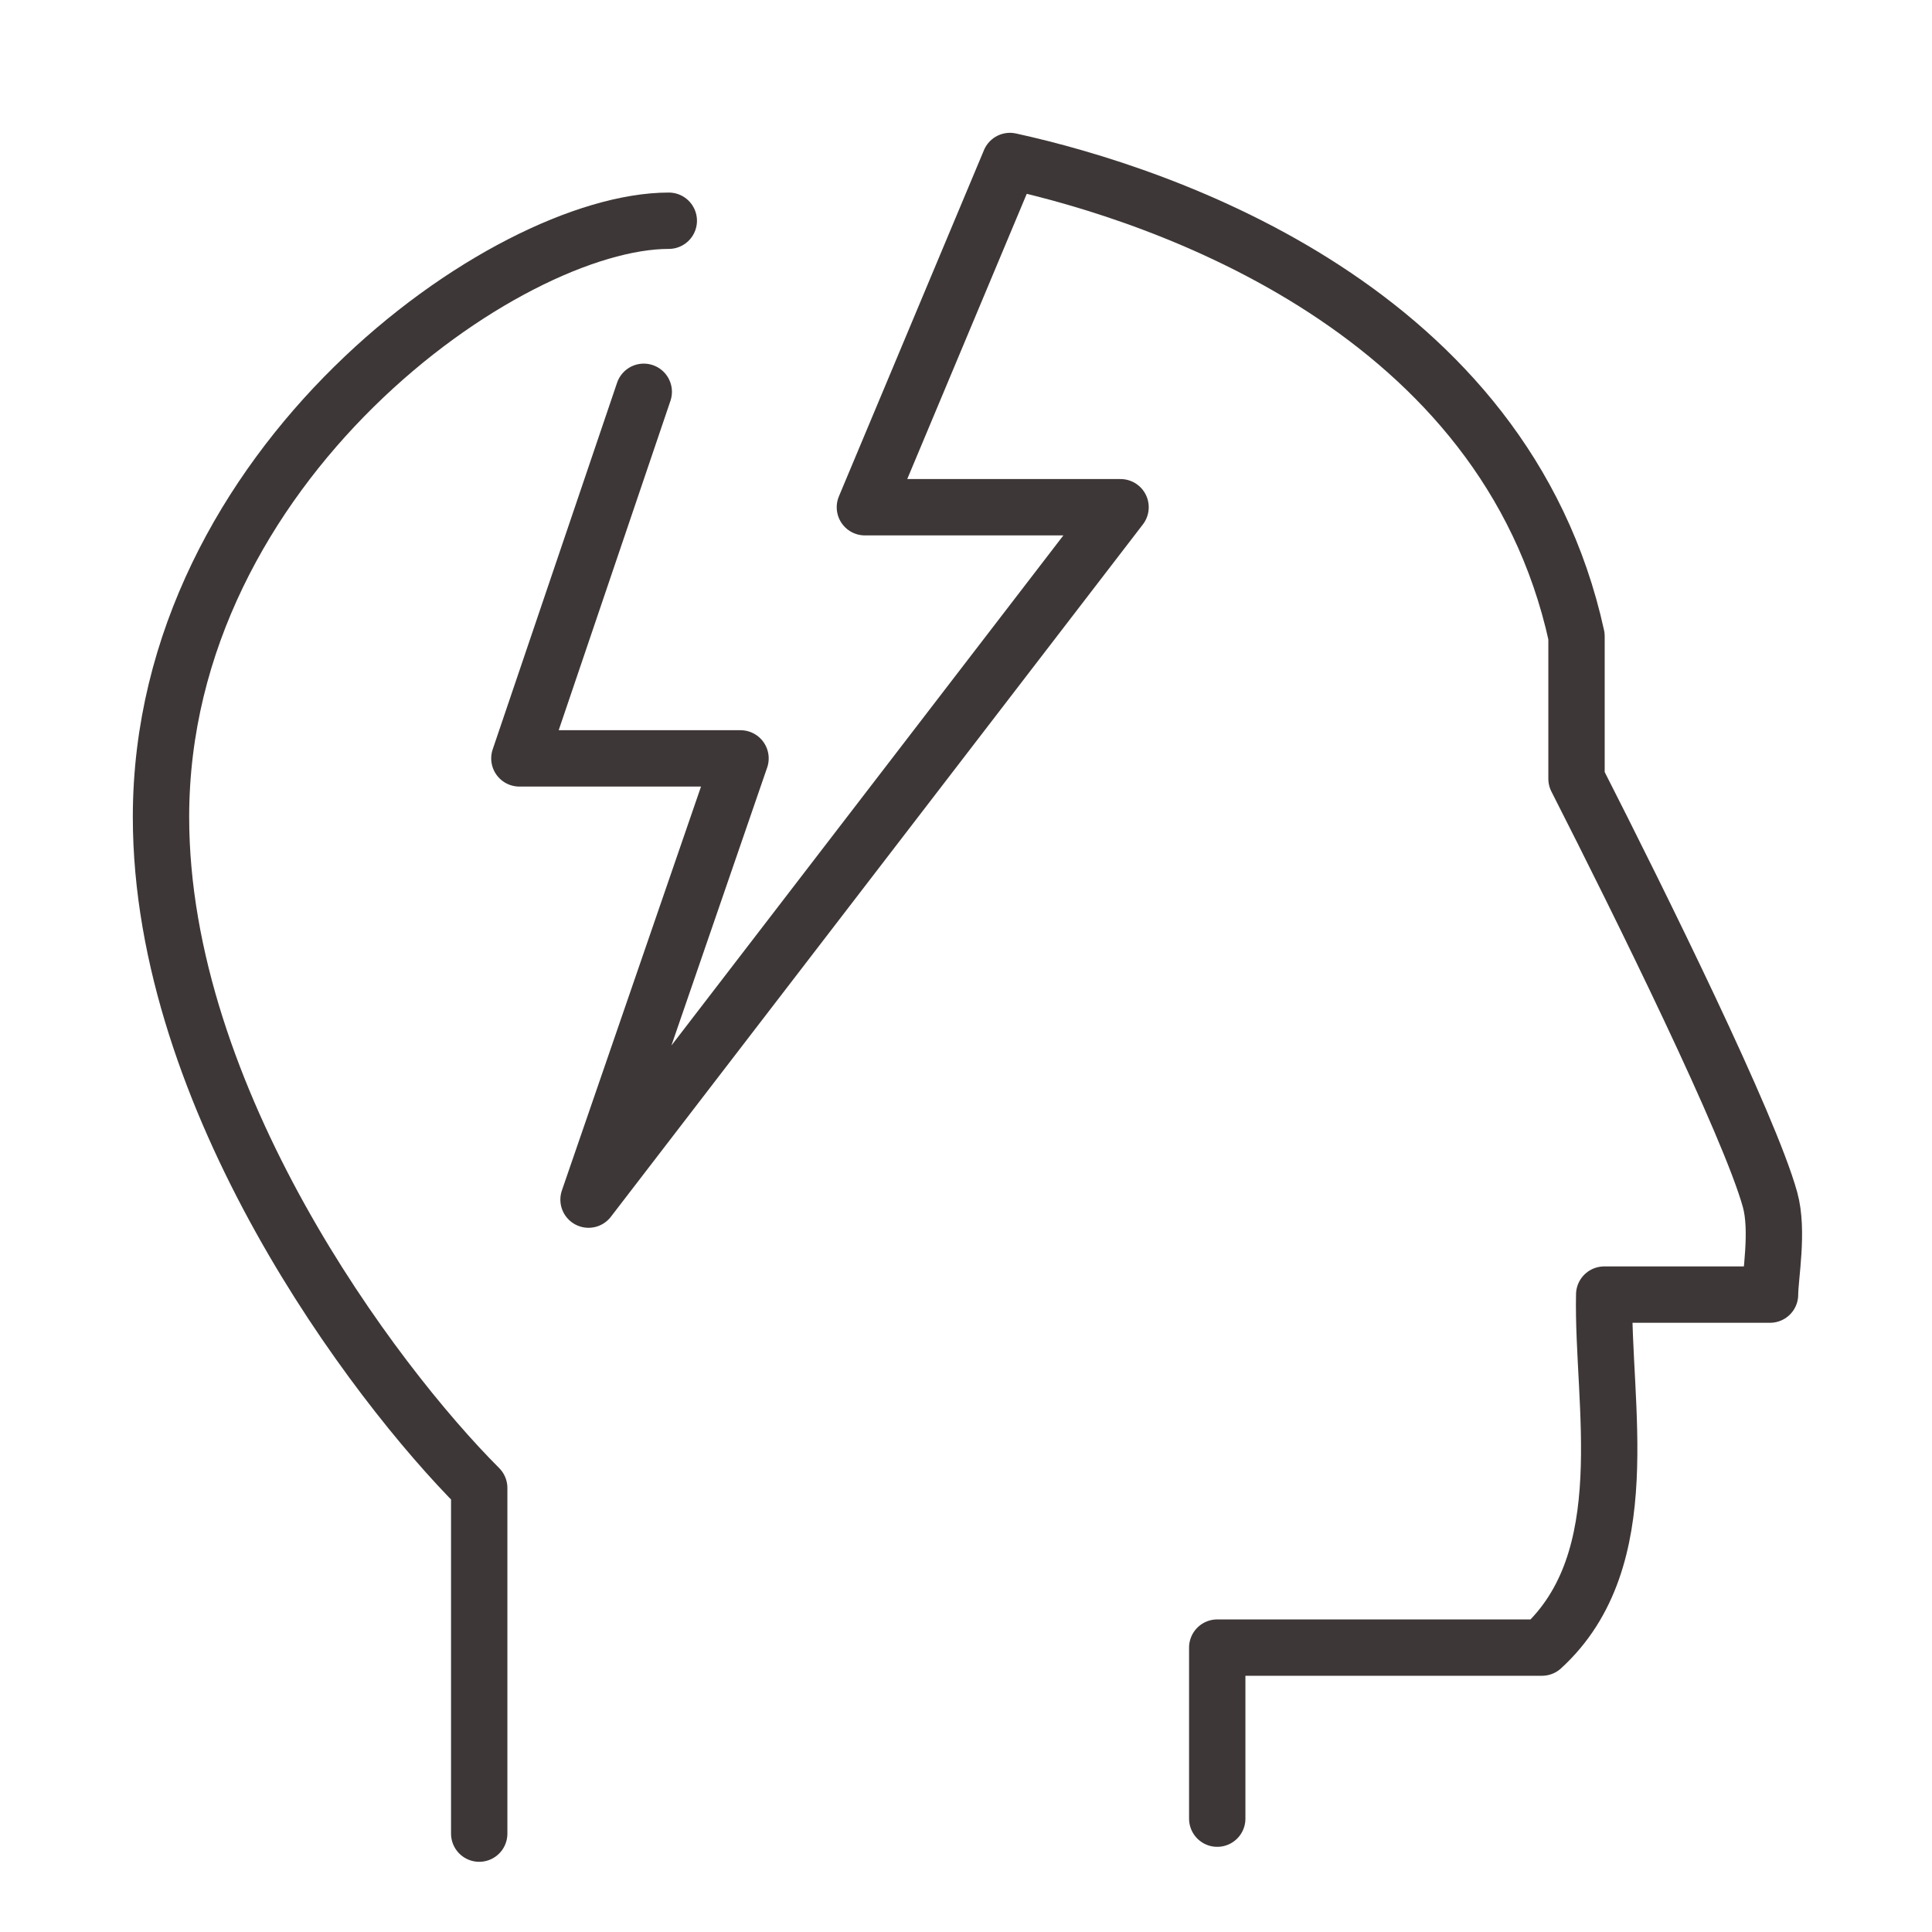
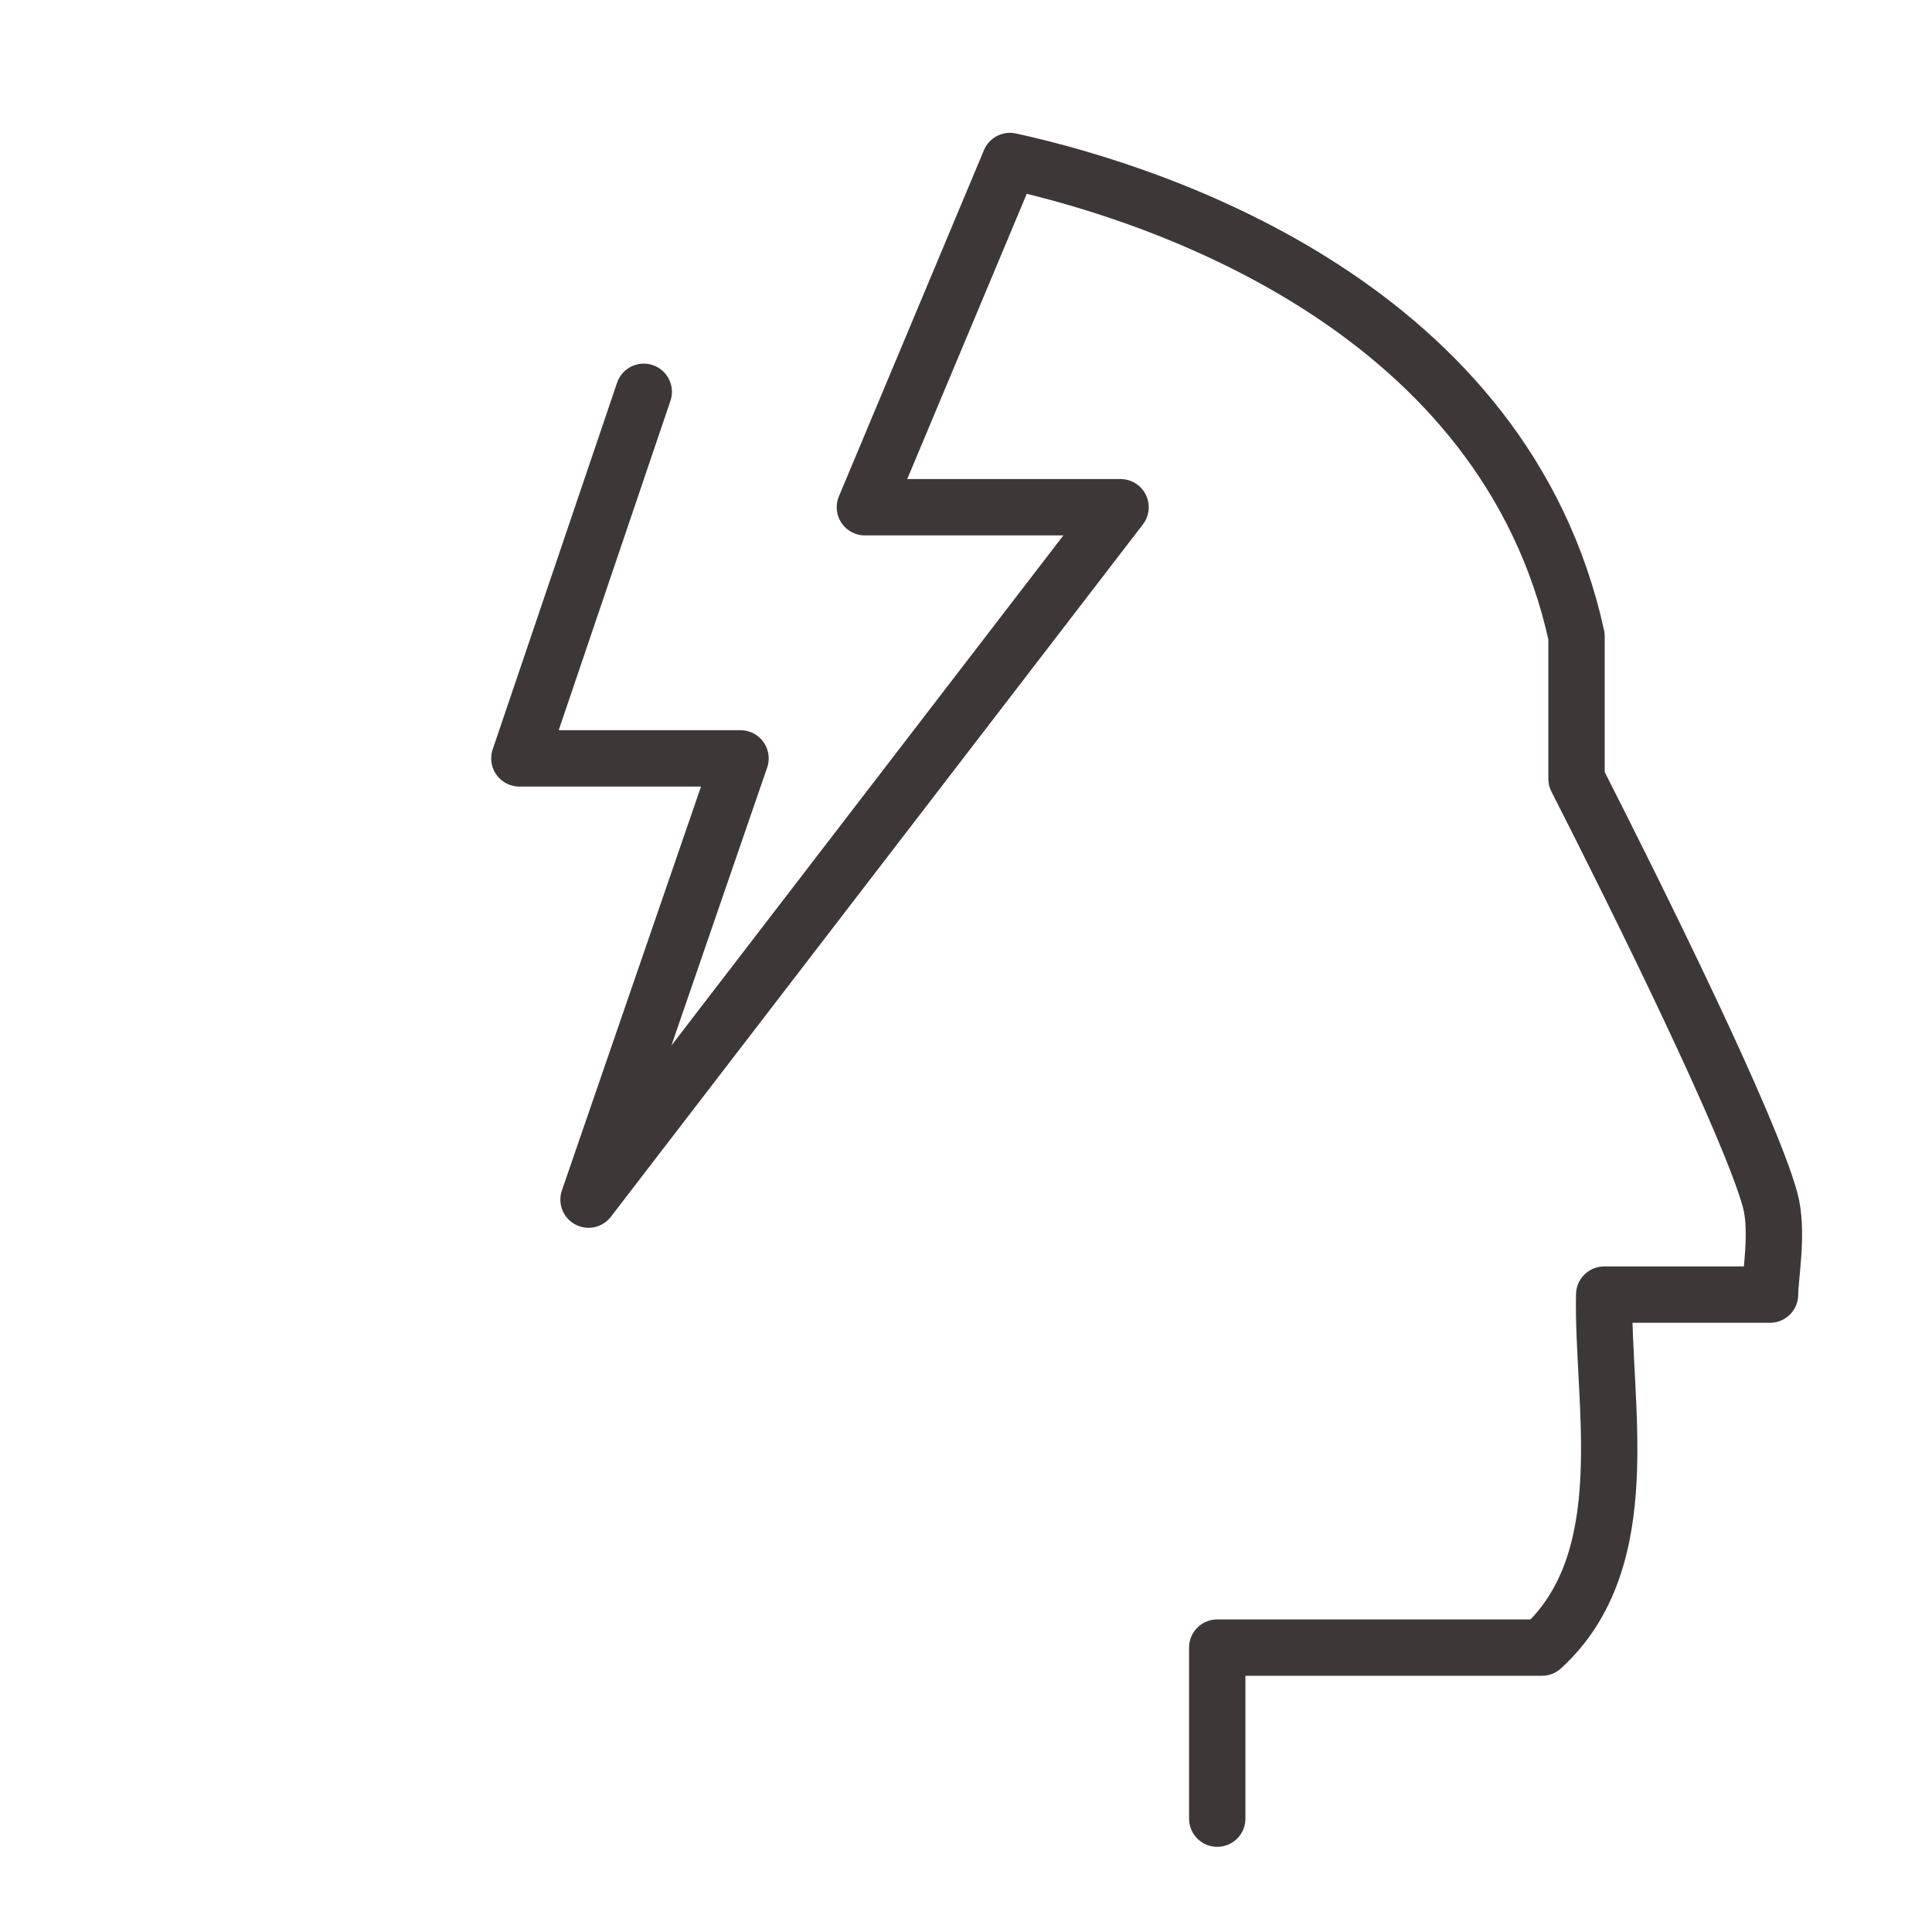
<svg xmlns="http://www.w3.org/2000/svg" width="24" height="24" viewBox="0 0 24 24" fill="none">
-   <path d="M5.953 22.778V18.484C4.635 17.166 2 13.652 2 10.15C2 5.773 6.289 2.742 8.308 2.742" stroke="#3E3737" stroke-width="0.7" stroke-linecap="round" stroke-linejoin="round" />
  <path d="M7.997 4.867L6.452 9.421H9.199L7.311 14.902L13.92 6.301H10.744L12.546 2C14.471 2.422 18.696 3.855 19.584 7.903V9.674C20.385 11.248 21.73 13.974 21.988 14.902C22.096 15.292 21.988 15.857 21.988 16.082H19.928C19.899 17.432 20.357 19.371 19.155 20.467H15.121V22.592" stroke="#3E3737" stroke-width="0.7" stroke-linecap="round" stroke-linejoin="round" />
</svg>